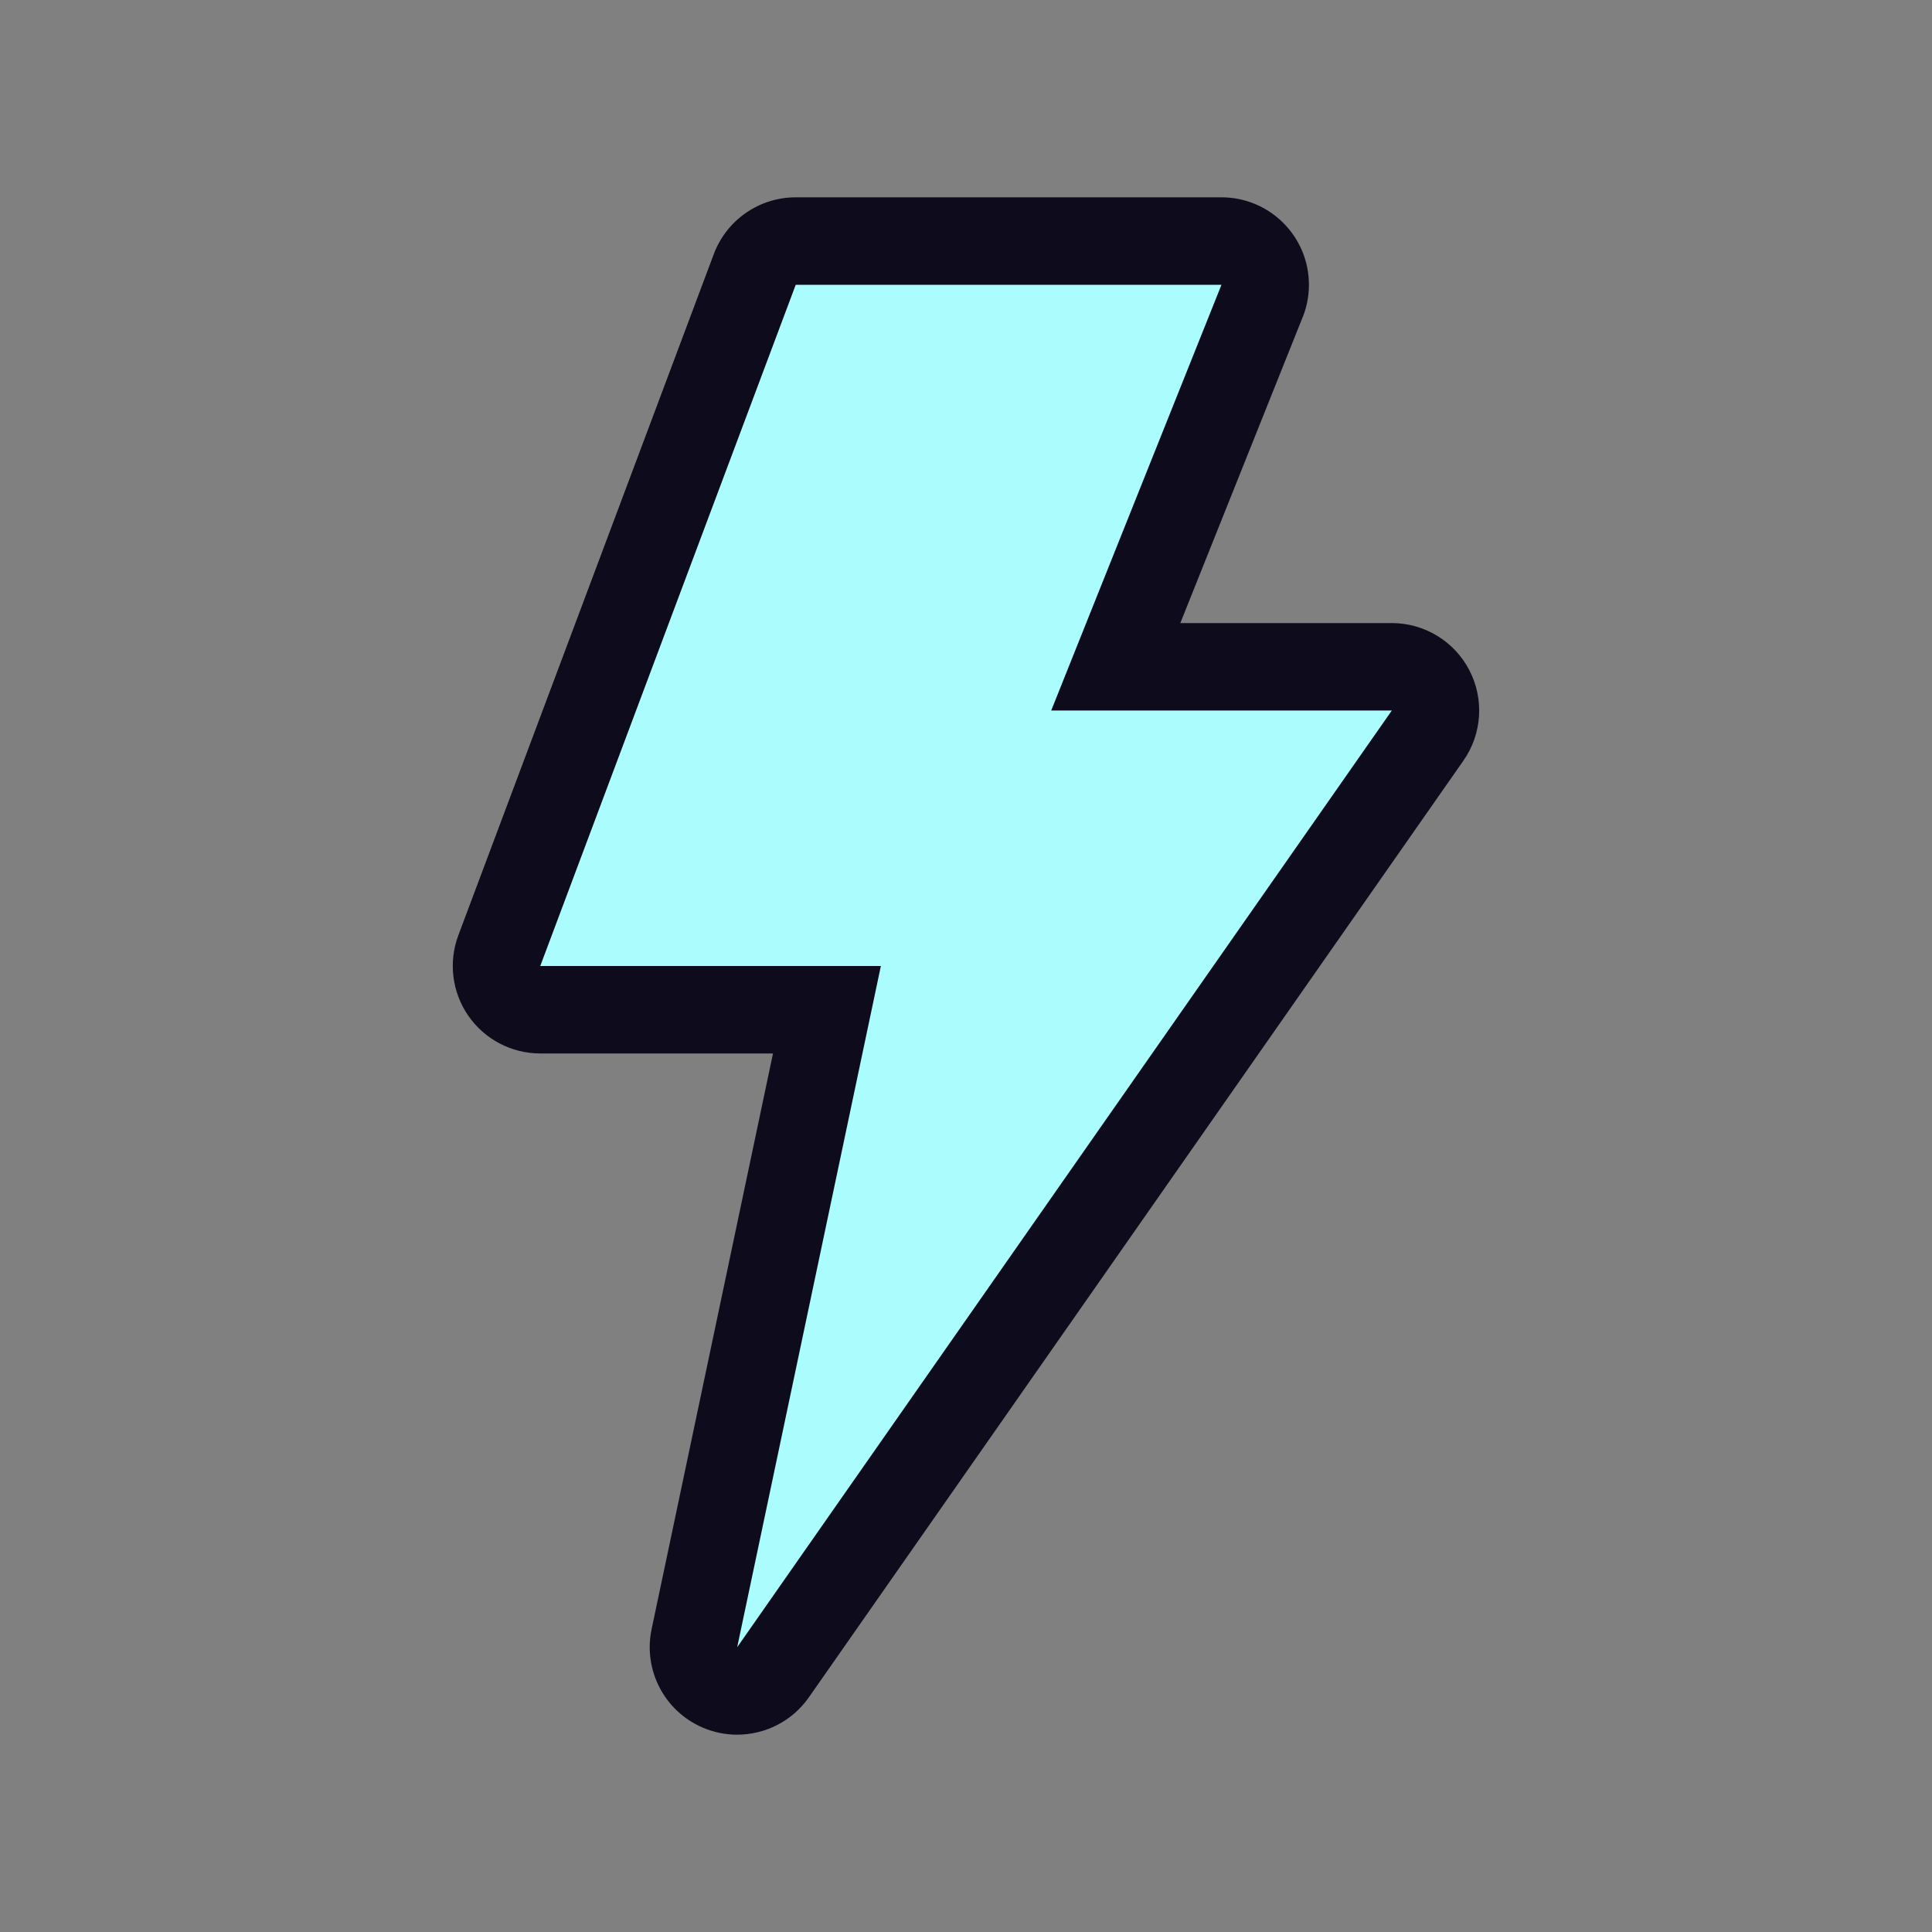
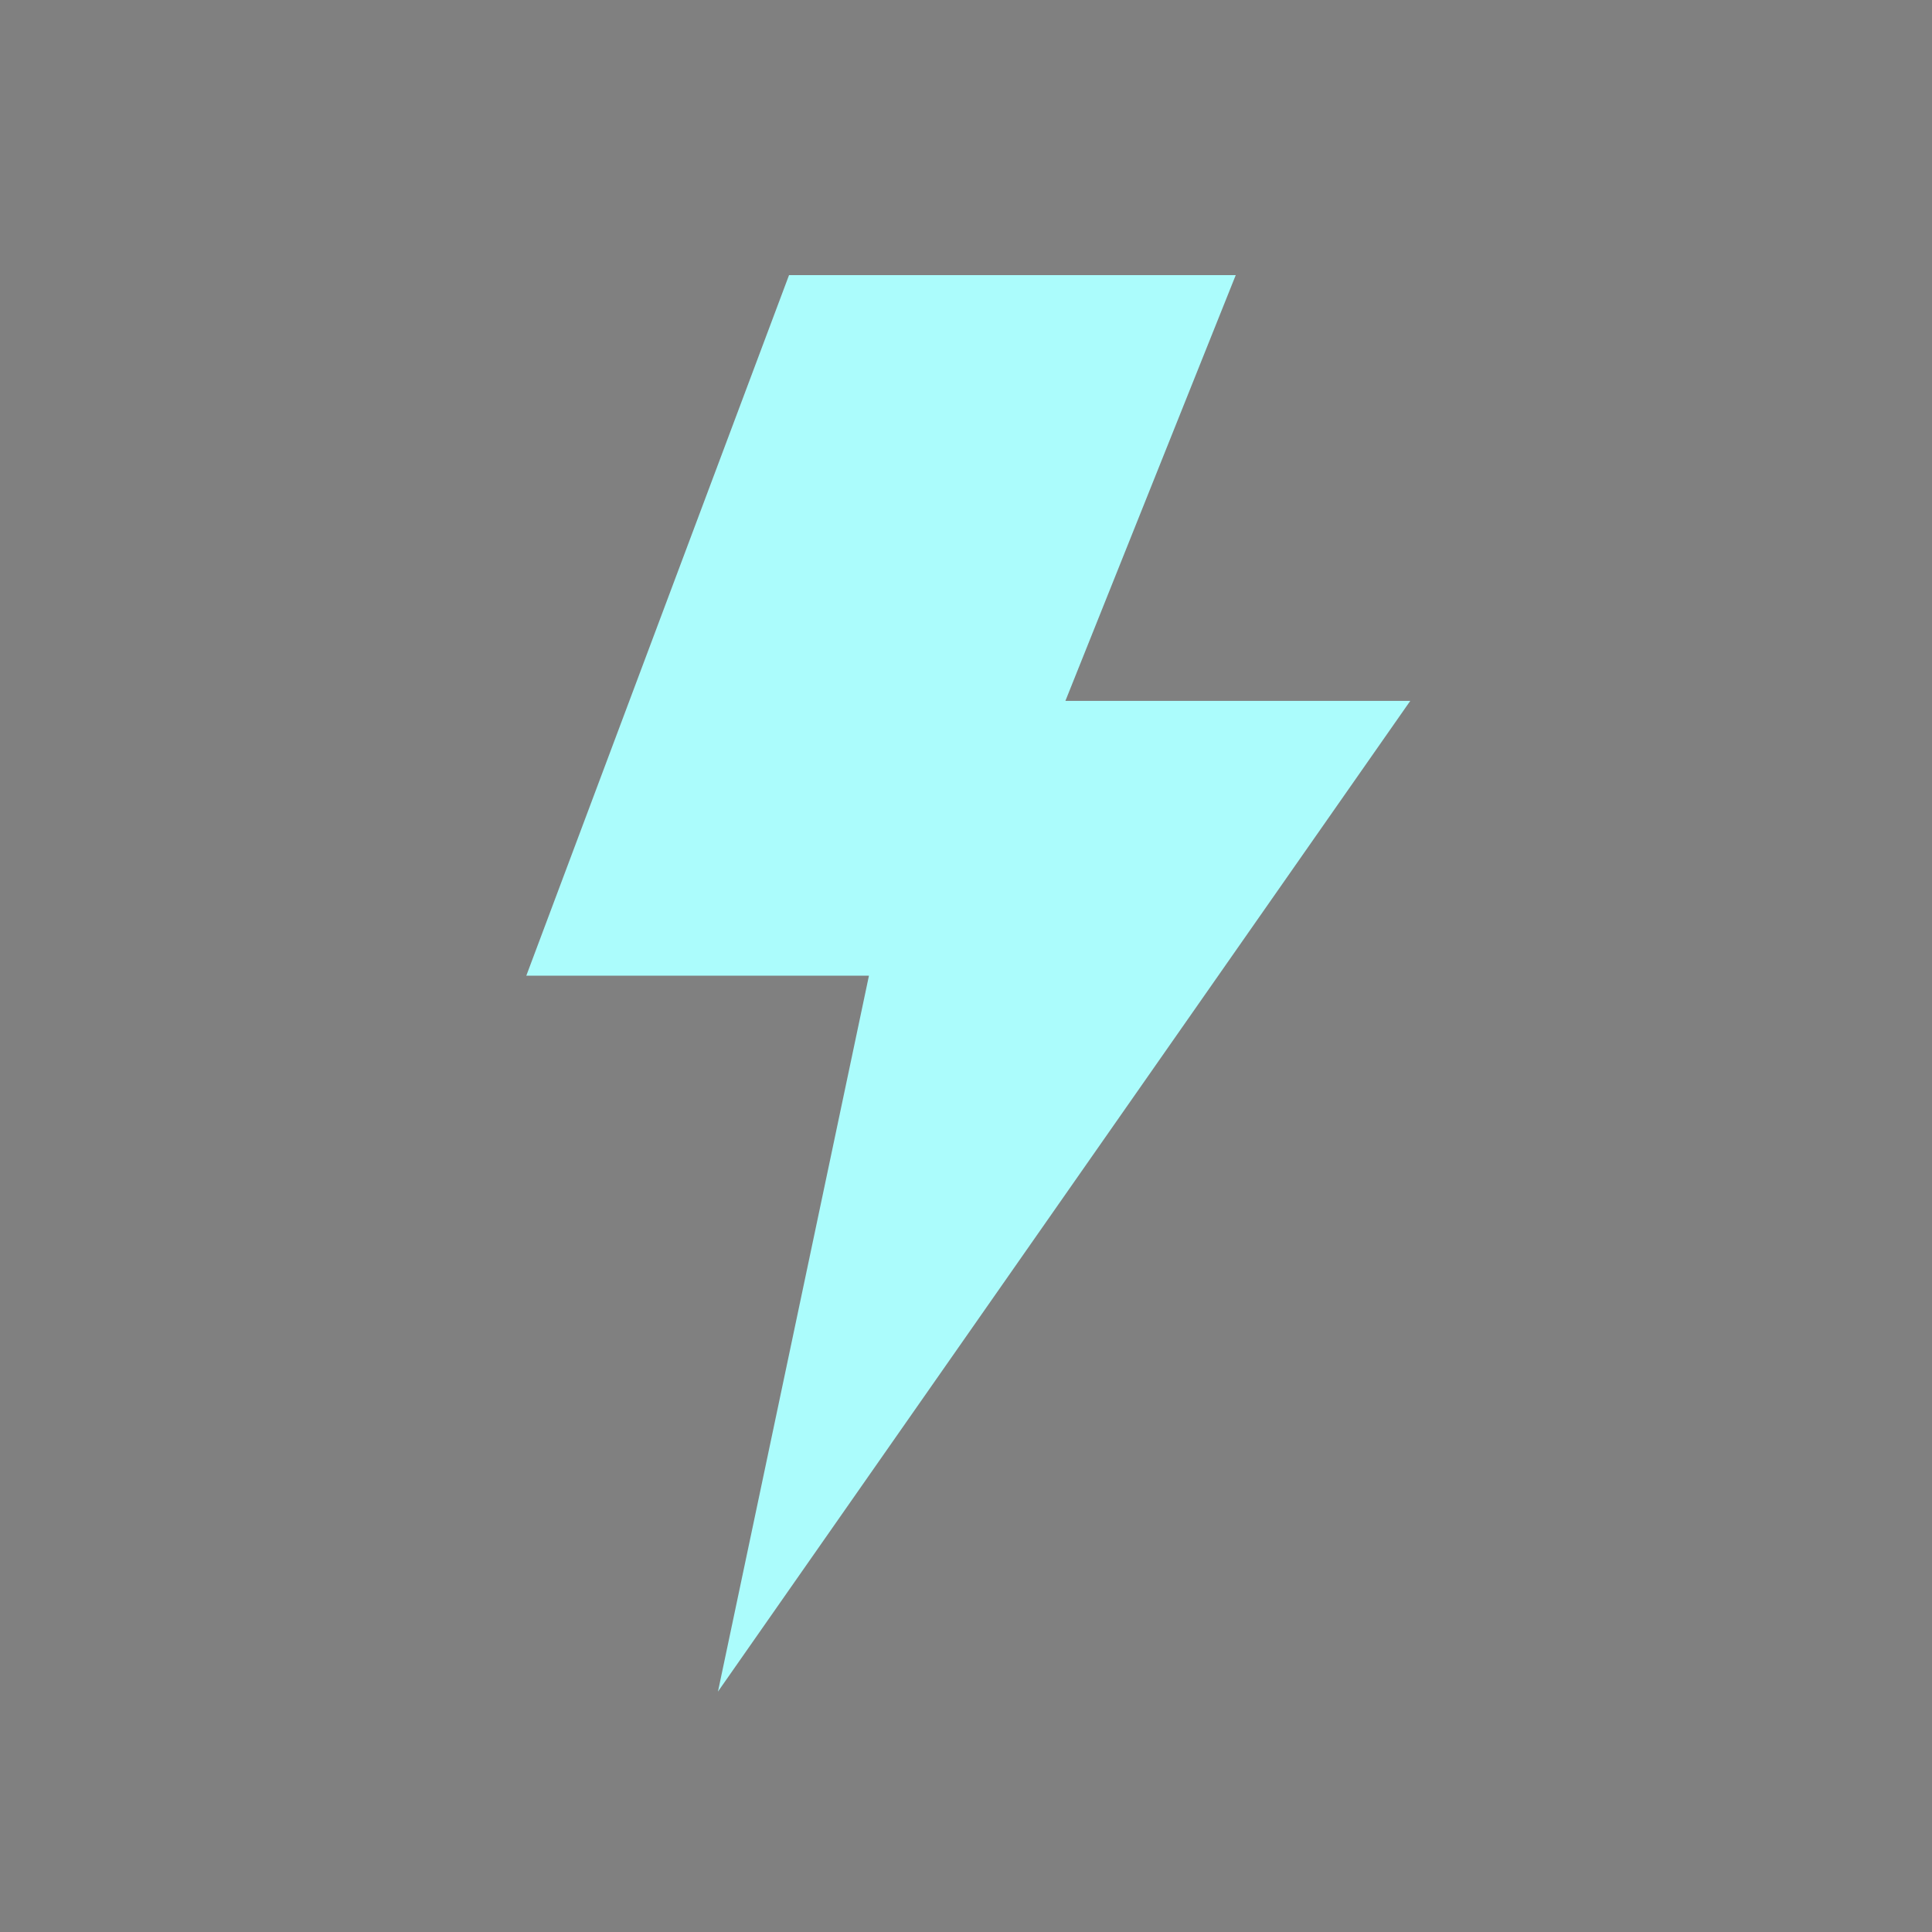
<svg xmlns="http://www.w3.org/2000/svg" id="Layer_16" viewBox="0 0 300 300">
  <rect x="0" y="0" width="300" height="300" fill="#808080" stroke="none" />
  <defs>
    <style>.cls-1{fill:#0e0c1c;}.cls-2{fill:#abfcfc;stroke:#abfcfc;stroke-miterlimit:10;stroke-width:3px;}</style>
  </defs>
  <polygon class="cls-2" points="123.56 44.22 83.89 150 136.78 150 114.47 255.78 216.11 110.33 163.22 110.33 189.67 44.22 123.56 44.22" />
-   <path class="cls-1" d="M189.67,44.22h0m0,0l-26.44,66.11h52.89L114.47,255.78l22.31-105.78h-52.89L123.56,44.22h66.11m0-13.58H123.56c-5.66,0-10.73,3.51-12.72,8.81l-39.67,105.78c-1.56,4.17-.98,8.84,1.55,12.5,2.54,3.66,6.71,5.85,11.16,5.85h36.15l-18.85,89.4c-1.33,6.32,1.97,12.7,7.89,15.26,1.75,.76,3.58,1.12,5.39,1.12,4.33,0,8.53-2.07,11.14-5.8L227.24,118.11c2.9-4.15,3.25-9.57,.91-14.06-2.34-4.49-6.98-7.3-12.04-7.3h-32.83l18.85-47.13c.72-1.65,1.12-3.48,1.12-5.4,0-7.5-6.08-13.58-13.58-13.58h0Zm0,27.16h0Z" />
</svg>